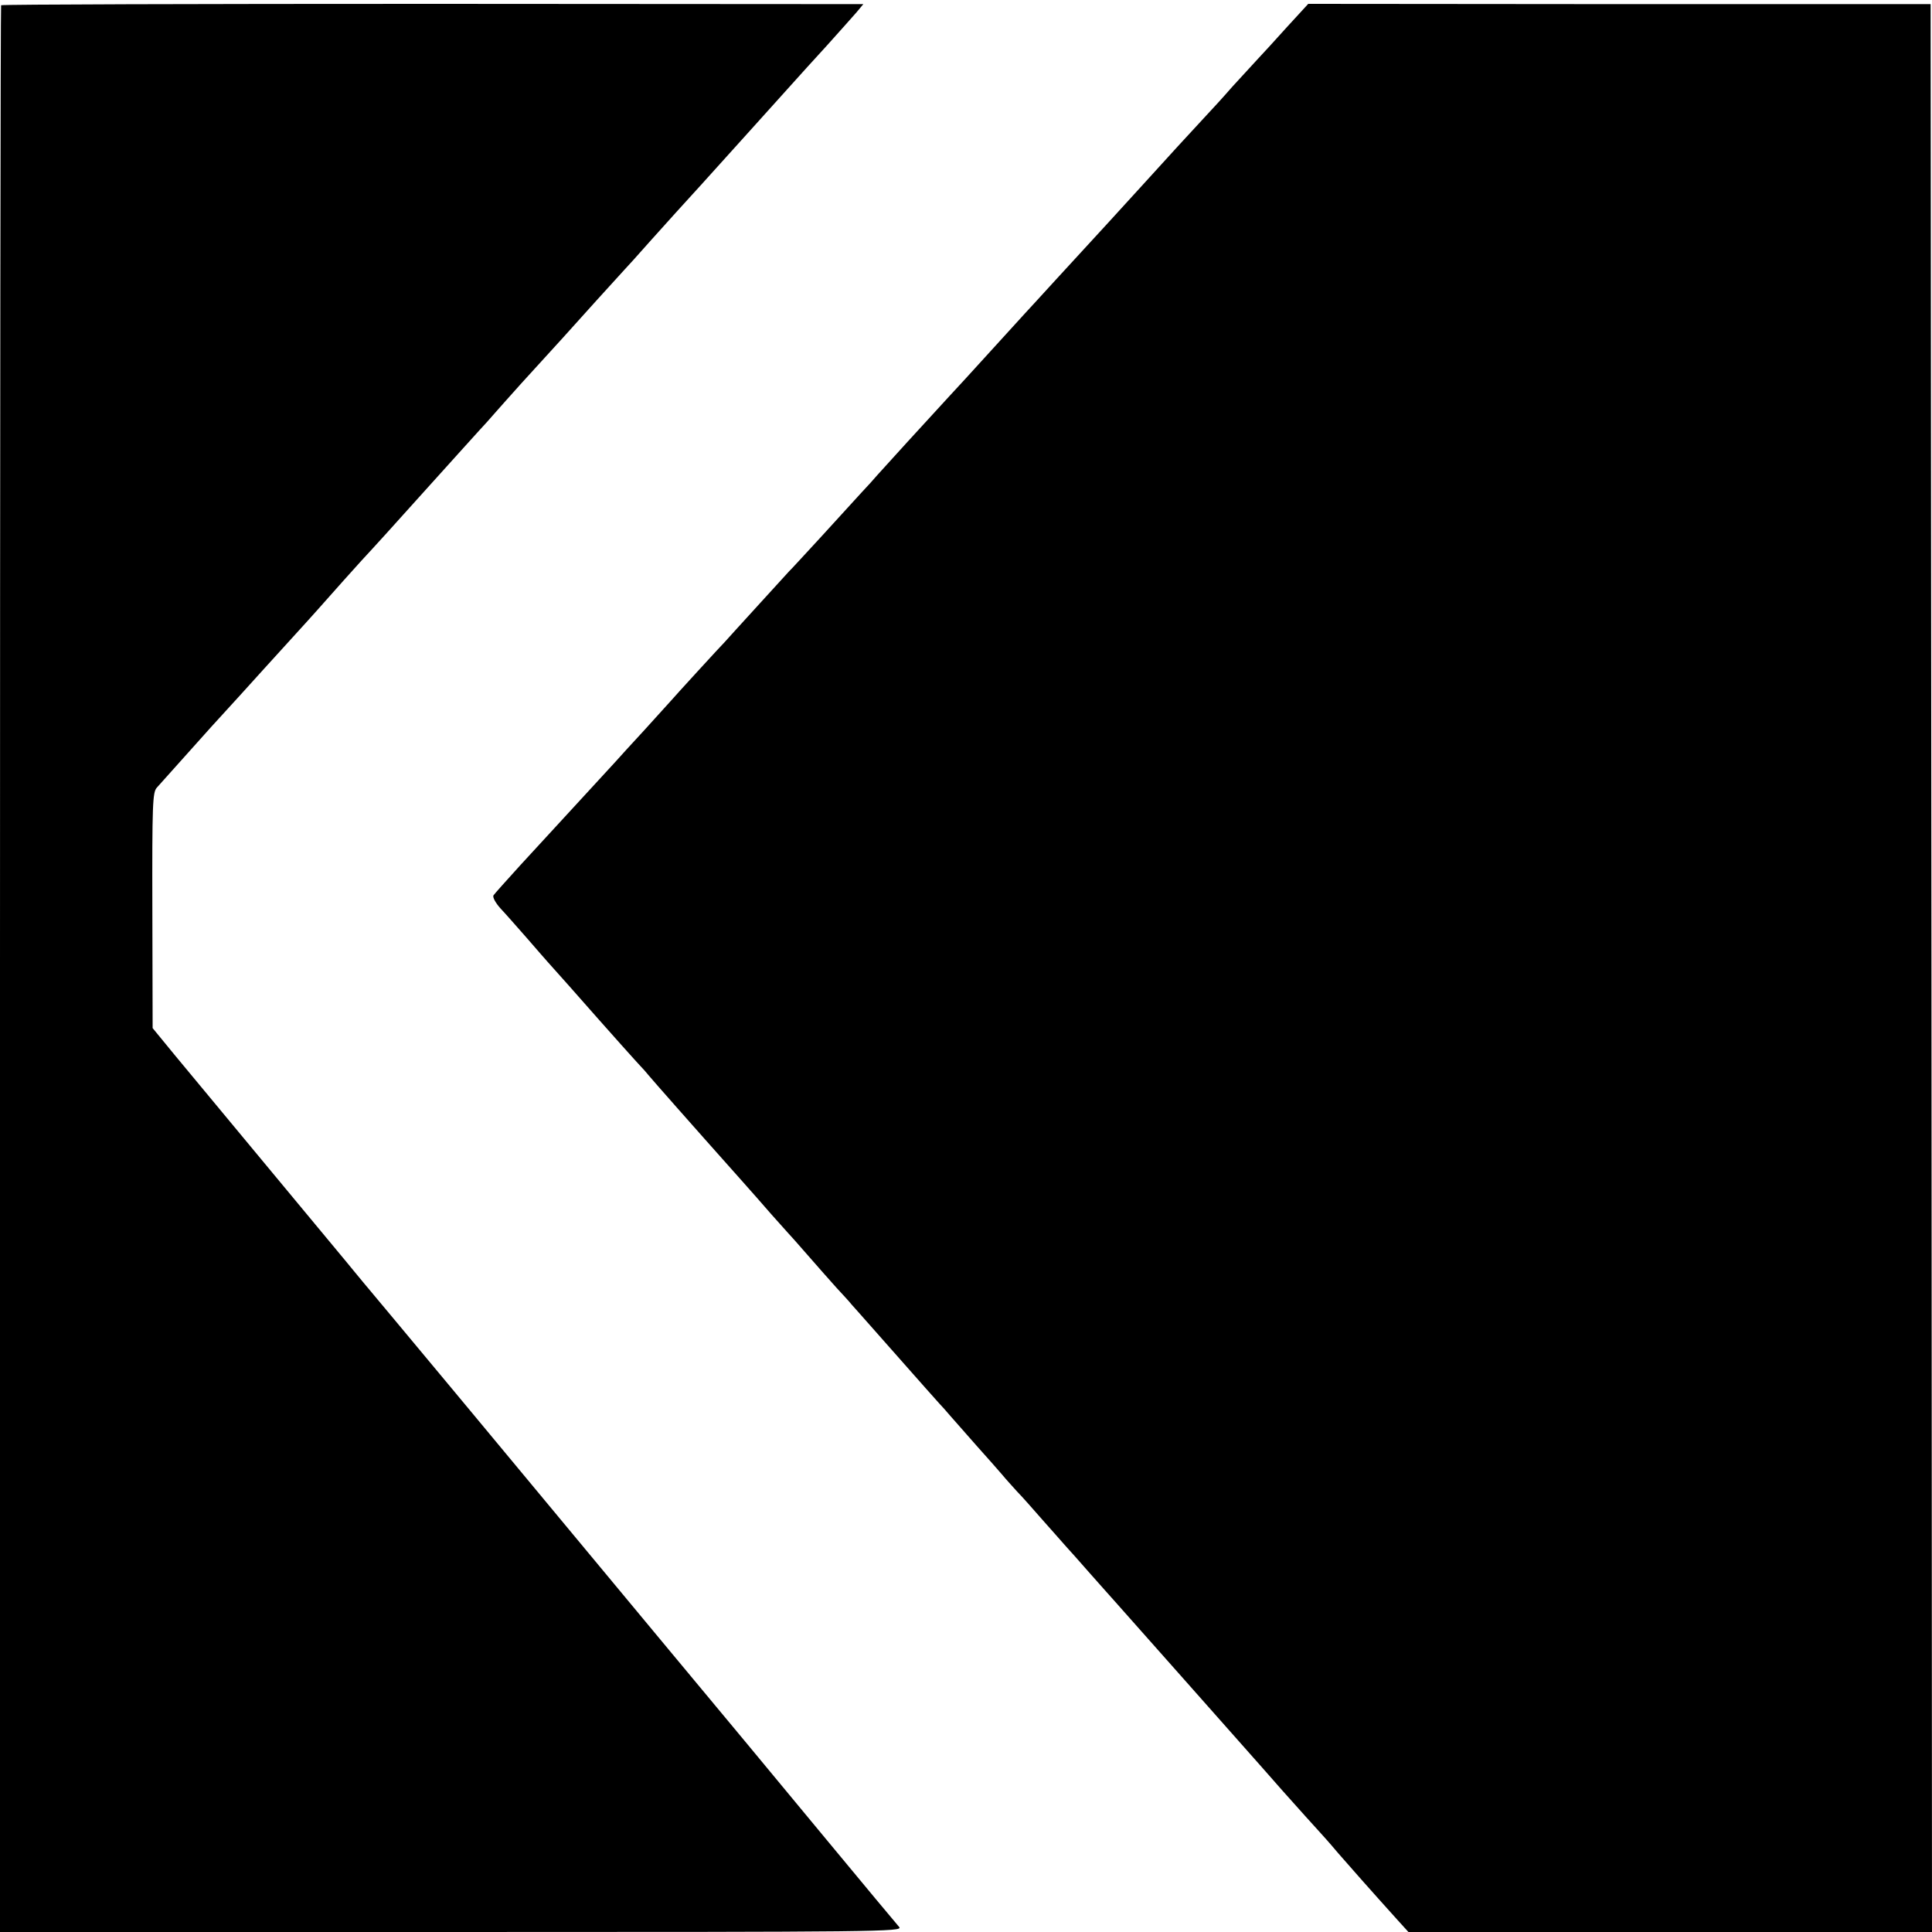
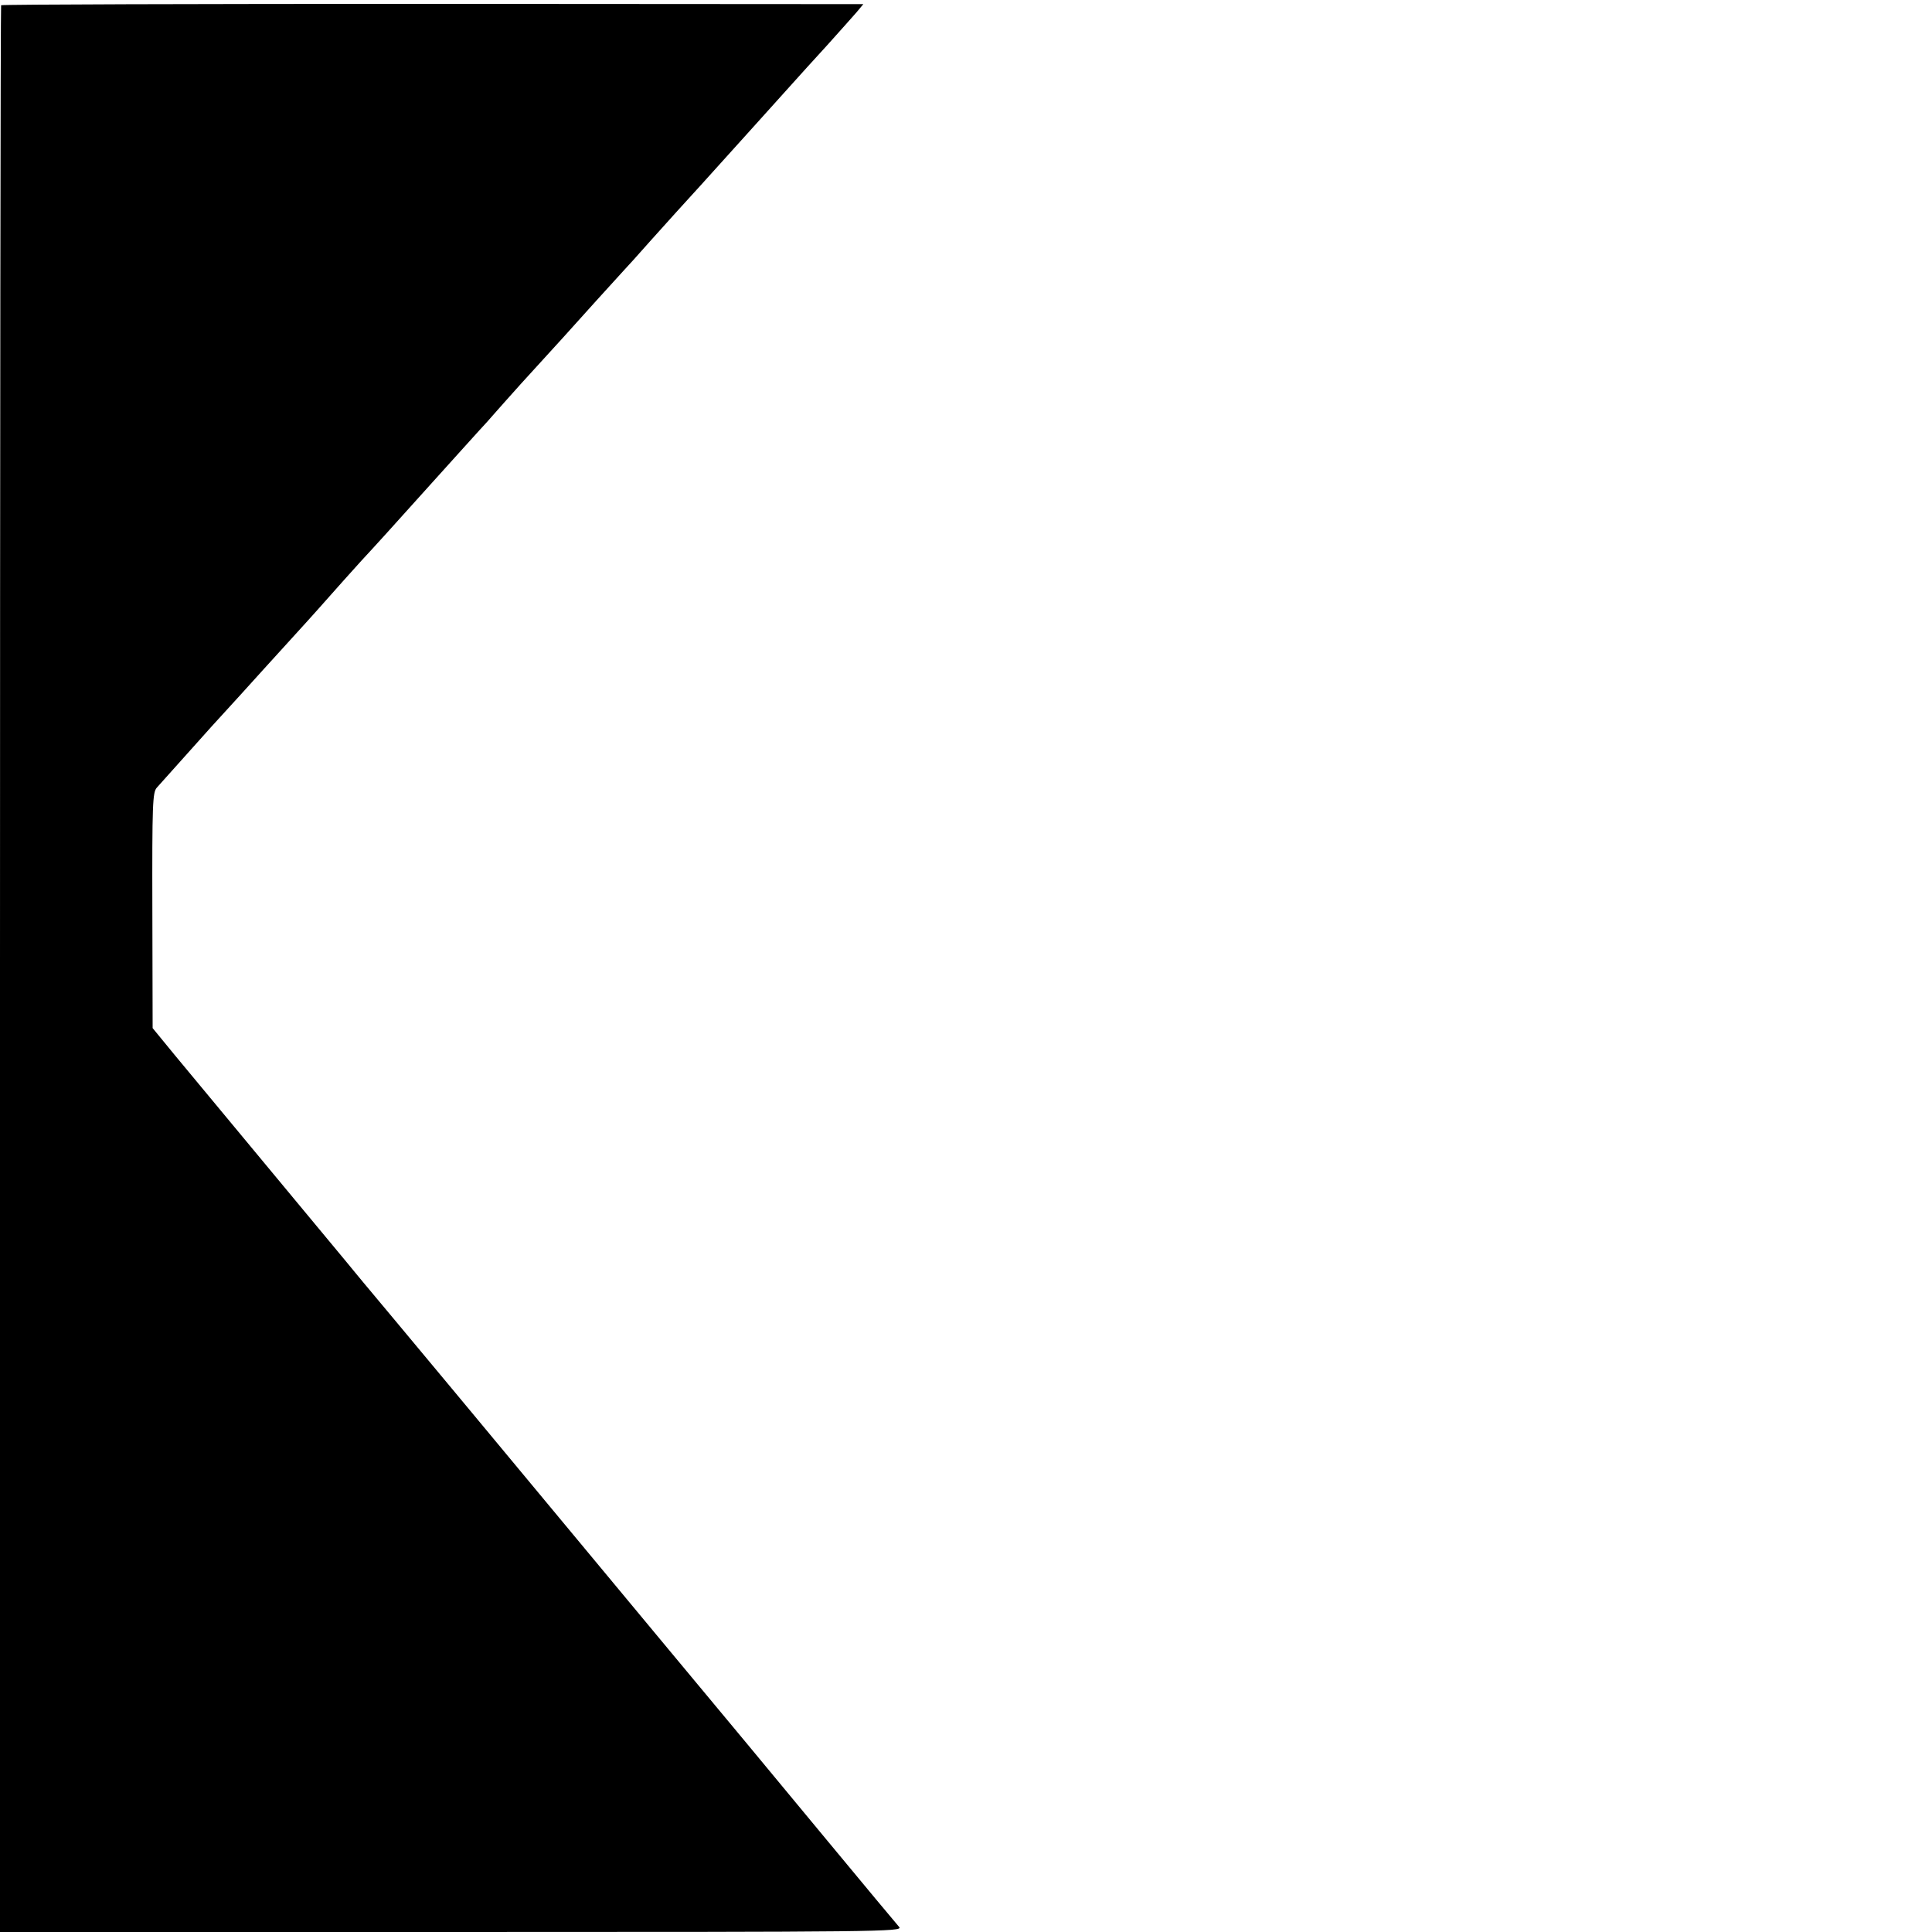
<svg xmlns="http://www.w3.org/2000/svg" version="1.0" width="700pt" height="700pt" viewBox="0 0 700 700" preserveAspectRatio="xMidYMid meet">
  <g transform="translate(0,700) scale(0.1,-0.1)" fill="#000000" stroke="none">
    <path d="M4 6981 c-2 -2 -4 -1574 -4 -3493 l0 -3488 1637 0 c1557 0 1635 1 1621 18 -8 9 -129 154 -268 322 -139 168 -269 325 -290 350 -38 45 -404 486 -1018 1225 -179 215 -343 412 -366 439 -22 27 -50 60 -61 74 -25 30 -125 151 -176 212 -55 66 -348 419 -444 535 l-82 100 -1 426 c-1 388 1 428 16 445 42 47 188 210 197 220 48 52 174 191 190 209 11 12 56 62 100 110 44 48 87 96 95 105 69 78 137 154 159 178 52 56 110 120 251 277 79 88 159 176 176 195 18 19 42 46 54 60 12 14 56 63 98 110 130 142 184 202 272 300 47 52 92 101 100 110 8 8 53 58 99 110 47 52 87 97 90 100 3 3 44 48 91 100 99 110 144 160 184 204 54 60 101 112 145 161 25 28 82 91 127 140 45 50 93 104 107 120 l25 30 -1560 1 c-857 0 -1561 -2 -1564 -5z" />
-     <path d="M4662 6901 c-42 -47 -90 -99 -106 -116 -15 -16 -56 -61 -90 -98 -33 -38 -77 -86 -96 -106 -31 -33 -166 -180 -229 -250 -45 -50 -189 -207 -316 -345 -55 -60 -104 -114 -110 -120 -29 -32 -202 -222 -215 -236 -17 -18 -81 -88 -213 -232 -48 -53 -97 -107 -108 -119 -11 -13 -37 -42 -58 -64 -20 -22 -86 -94 -146 -160 -61 -66 -112 -122 -116 -125 -3 -3 -54 -59 -114 -125 -60 -66 -114 -125 -119 -131 -15 -15 -178 -193 -196 -214 -8 -9 -52 -57 -96 -106 -45 -49 -93 -101 -105 -115 -60 -65 -207 -225 -229 -249 -14 -15 -65 -71 -115 -125 -49 -54 -93 -103 -97 -109 -4 -7 8 -28 25 -47 18 -19 61 -68 97 -109 36 -41 69 -80 75 -86 5 -6 39 -44 75 -84 177 -201 245 -276 259 -291 9 -9 23 -25 31 -35 14 -17 154 -176 335 -379 34 -38 84 -95 110 -125 27 -30 54 -60 59 -66 6 -6 38 -42 71 -80 33 -38 80 -91 105 -119 25 -27 50 -54 55 -61 6 -6 37 -42 71 -80 202 -229 239 -270 248 -280 6 -6 24 -26 40 -45 17 -19 60 -68 96 -109 37 -41 78 -88 91 -103 13 -16 38 -43 54 -61 17 -17 59 -65 95 -106 36 -40 74 -84 85 -96 11 -12 47 -52 80 -90 33 -37 76 -86 96 -108 44 -49 436 -492 523 -590 34 -38 70 -80 81 -92 11 -12 49 -55 85 -95 36 -40 70 -77 75 -83 6 -6 25 -29 44 -51 32 -37 122 -139 215 -242 l39 -43 948 0 949 0 -2 3493 -3 3492 -1128 0 -1127 1 -78 -85z" />
  </g>
</svg>